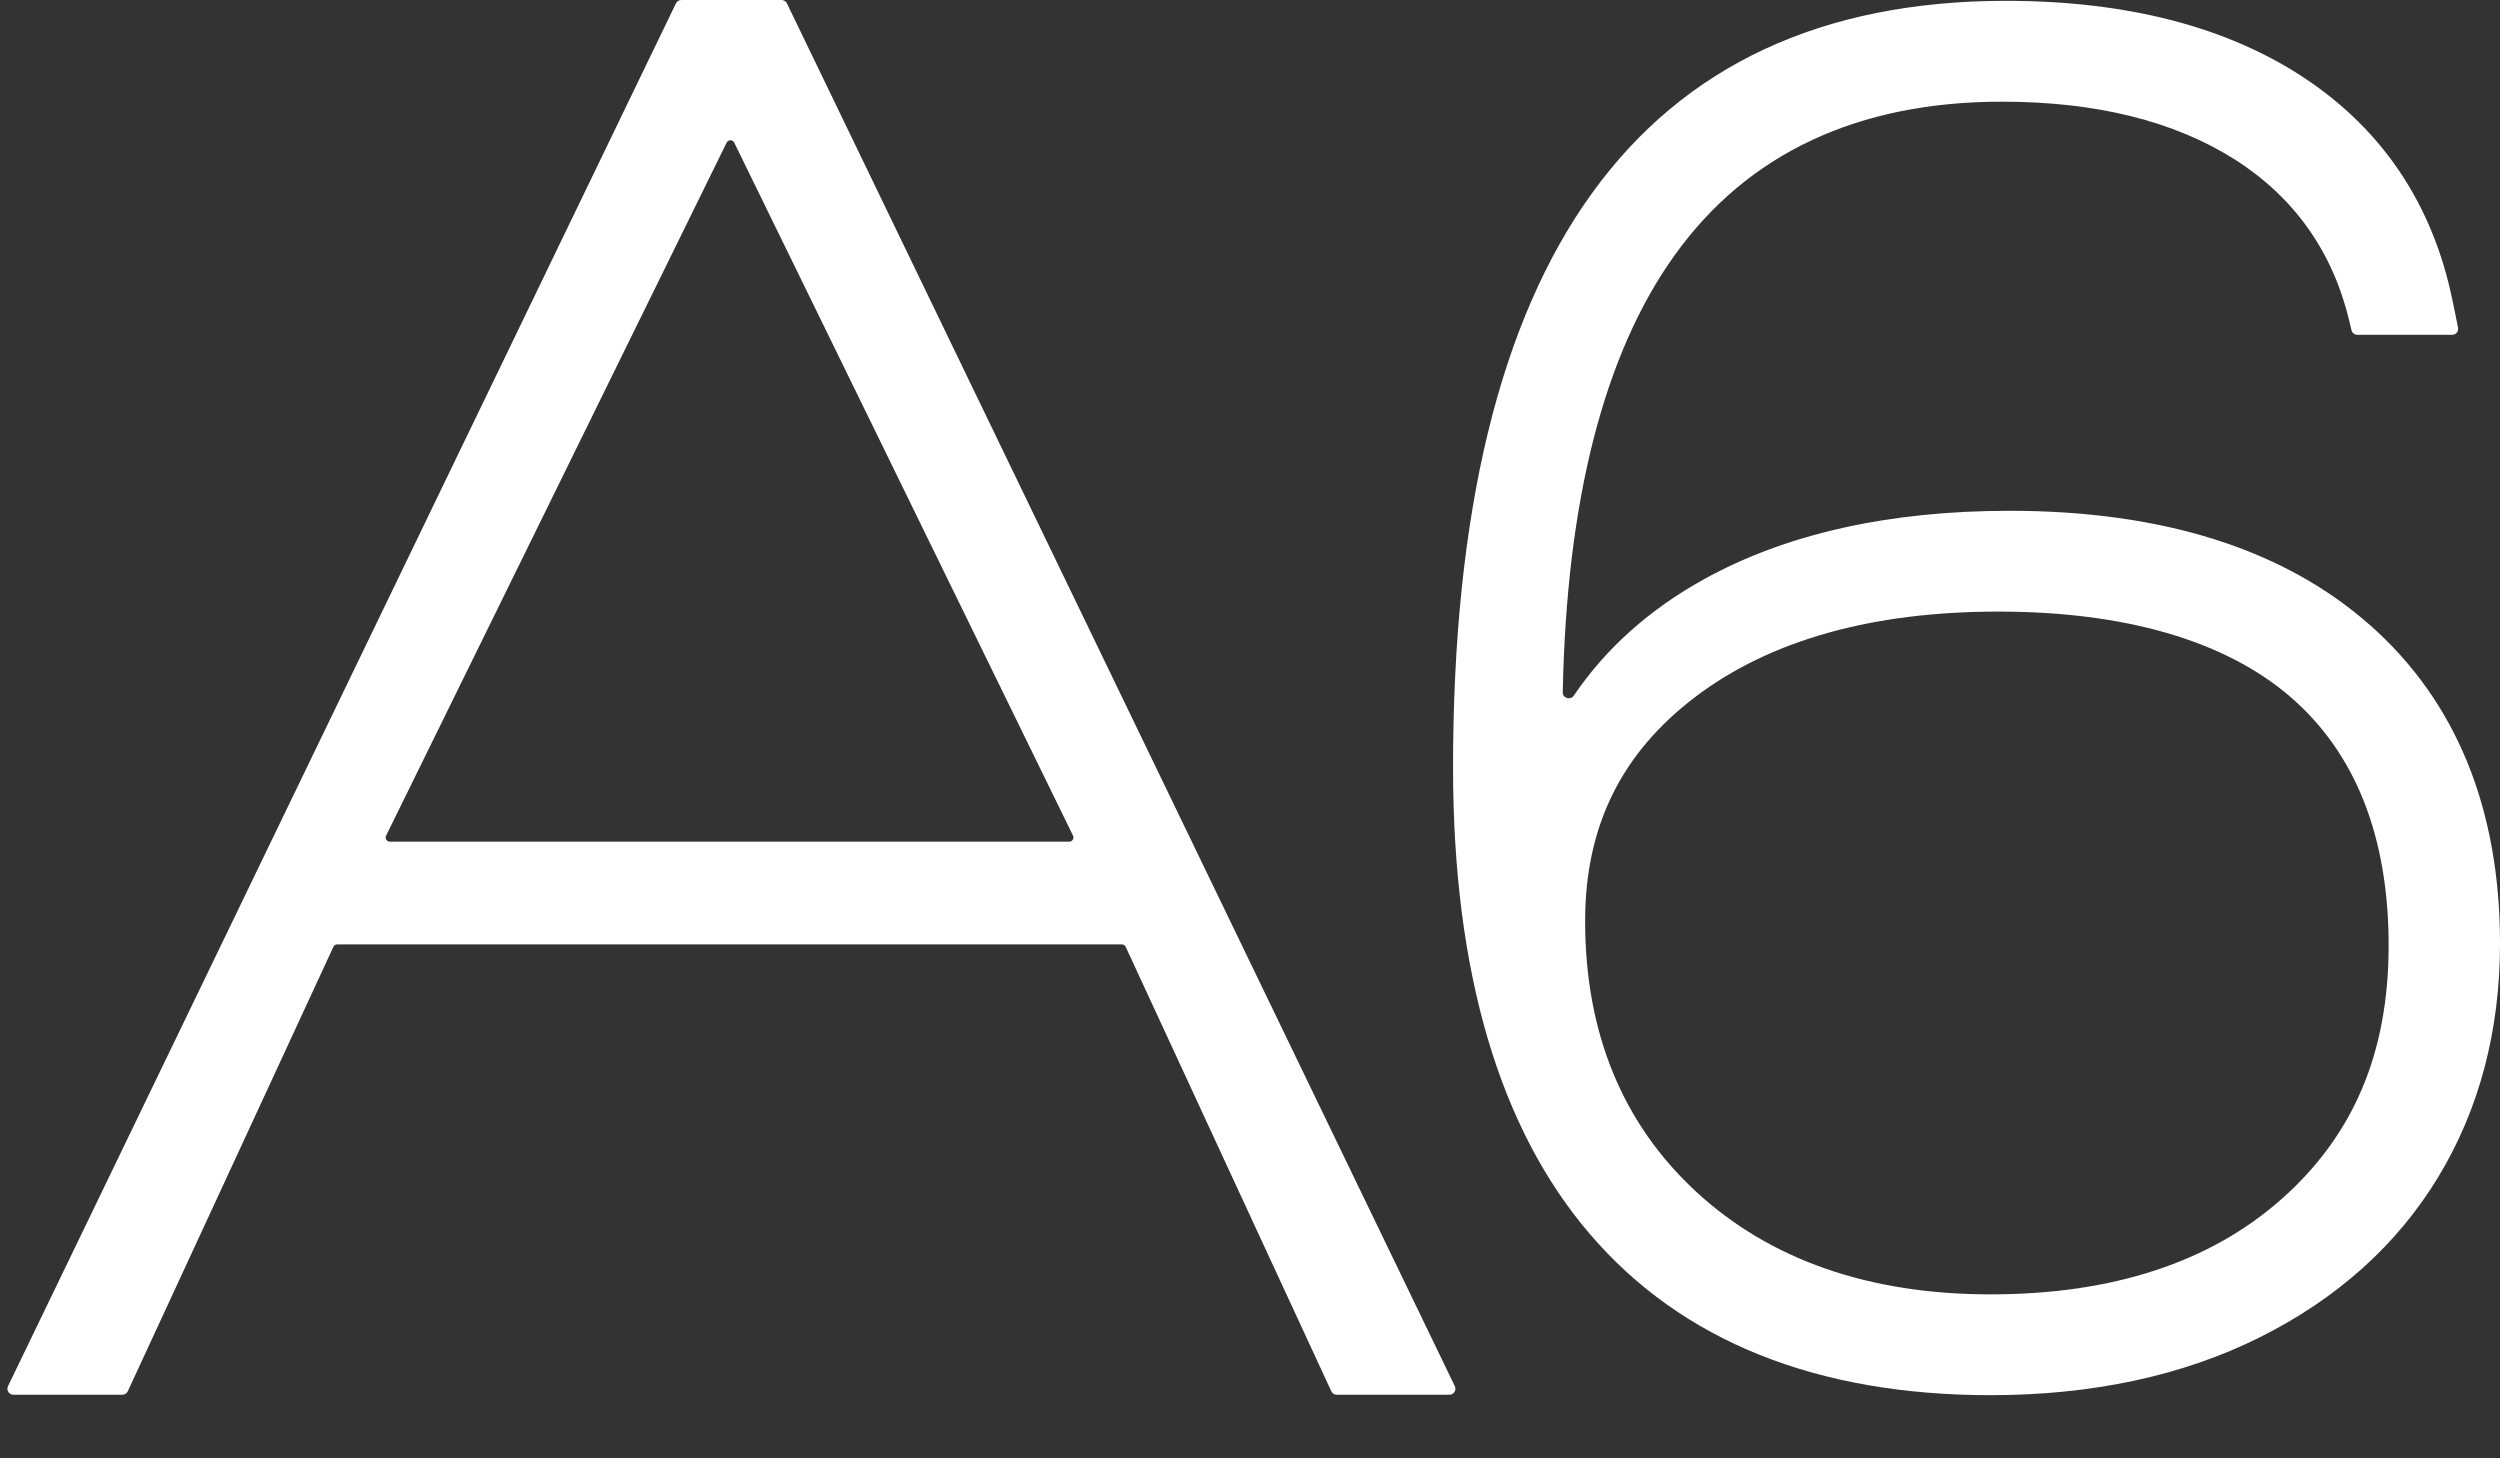
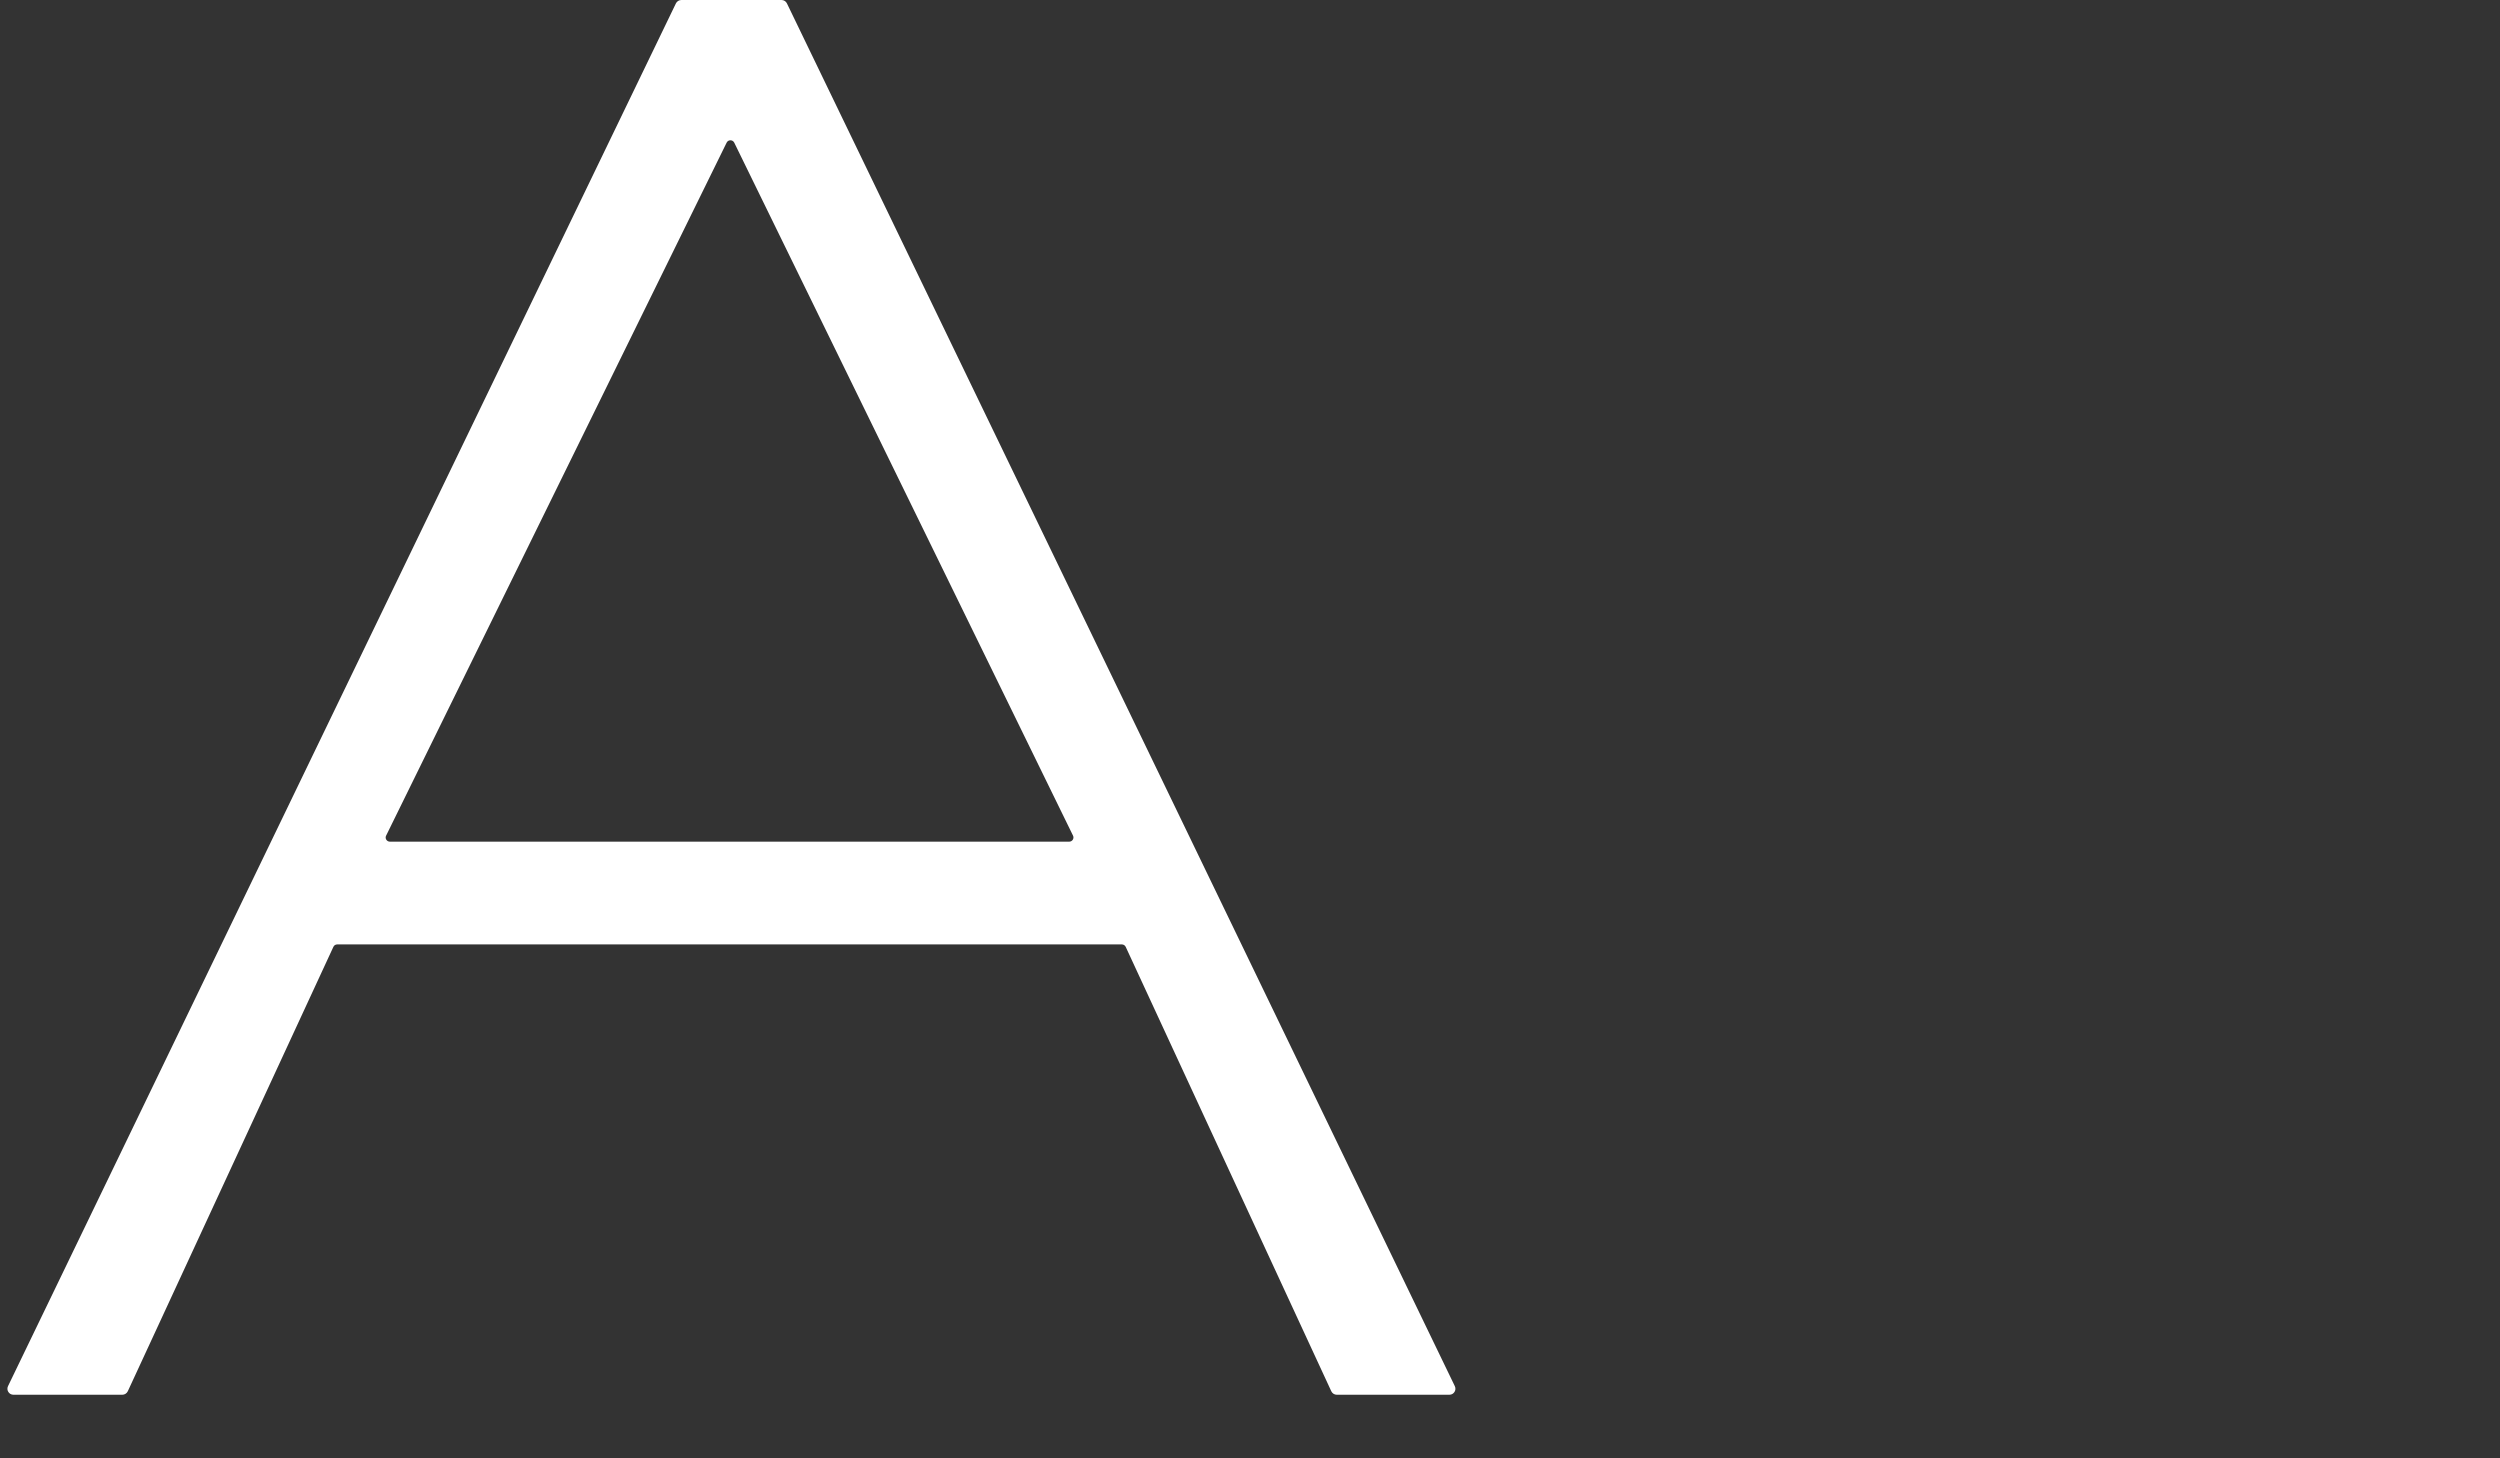
<svg xmlns="http://www.w3.org/2000/svg" width="60" height="35" viewBox="0 0 60 35" fill="none">
  <rect x="0" y="0" width="60" height="35" fill="#333333" stroke="none" />
  <path d="M18.755 0H16.353C16.298 0 16.246 0.032 16.222 0.081L0.192 33.268C0.146 33.363 0.216 33.474 0.323 33.474H2.935C2.991 33.474 3.043 33.441 3.067 33.39L8.001 22.725C8.017 22.689 8.053 22.666 8.093 22.666H26.925C26.964 22.666 27 22.689 27.017 22.725L31.951 33.39C31.975 33.441 32.026 33.474 32.083 33.474H34.785C34.892 33.474 34.962 33.363 34.916 33.268L18.886 0.081C18.862 0.031 18.811 0 18.755 0ZM9.266 20.057L17.439 3.424C17.476 3.348 17.585 3.348 17.622 3.424L25.753 20.056C25.785 20.123 25.736 20.2 25.661 20.2H9.358C9.283 20.2 9.233 20.123 9.266 20.056V20.057Z" fill="white" />
-   <path d="M56.88 15.003C54.821 13.182 51.911 12.259 48.231 12.259C45.335 12.259 42.867 12.811 40.897 13.901C39.584 14.627 38.539 15.563 37.771 16.695C37.691 16.813 37.503 16.758 37.506 16.614C37.596 12.02 38.494 8.498 40.183 6.137C41.936 3.684 44.583 2.44 48.05 2.44C50.301 2.44 52.179 2.905 53.629 3.824C55.056 4.728 55.983 6.033 56.383 7.701L56.436 7.925C56.452 7.99 56.51 8.036 56.578 8.036H58.851C58.942 8.036 59.011 7.953 58.993 7.864L58.927 7.535L58.855 7.188C58.383 4.914 57.193 3.128 55.318 1.88C53.462 0.645 51.048 0.02 48.141 0.02C39.337 0.02 34.873 6.209 34.873 18.417C34.873 23.311 35.979 27.081 38.163 29.624C40.36 32.185 43.595 33.484 47.777 33.484C50.216 33.484 52.389 33.017 54.234 32.096C56.091 31.169 57.532 29.876 58.517 28.25C59.501 26.627 60 24.741 60 22.646C60 19.406 58.95 16.834 56.881 15.002L56.88 15.003ZM54.764 28.771C53.053 30.293 50.701 31.065 47.776 31.065C44.851 31.065 42.473 30.234 40.702 28.596C38.938 26.964 38.043 24.781 38.043 22.107C38.043 19.833 38.911 18.071 40.697 16.719C42.488 15.364 44.931 14.678 47.957 14.678C50.983 14.678 53.395 15.367 54.972 16.727C56.534 18.076 57.327 20.082 57.327 22.692C57.327 25.302 56.464 27.26 54.764 28.772L54.764 28.771Z" fill="white" />
</svg>